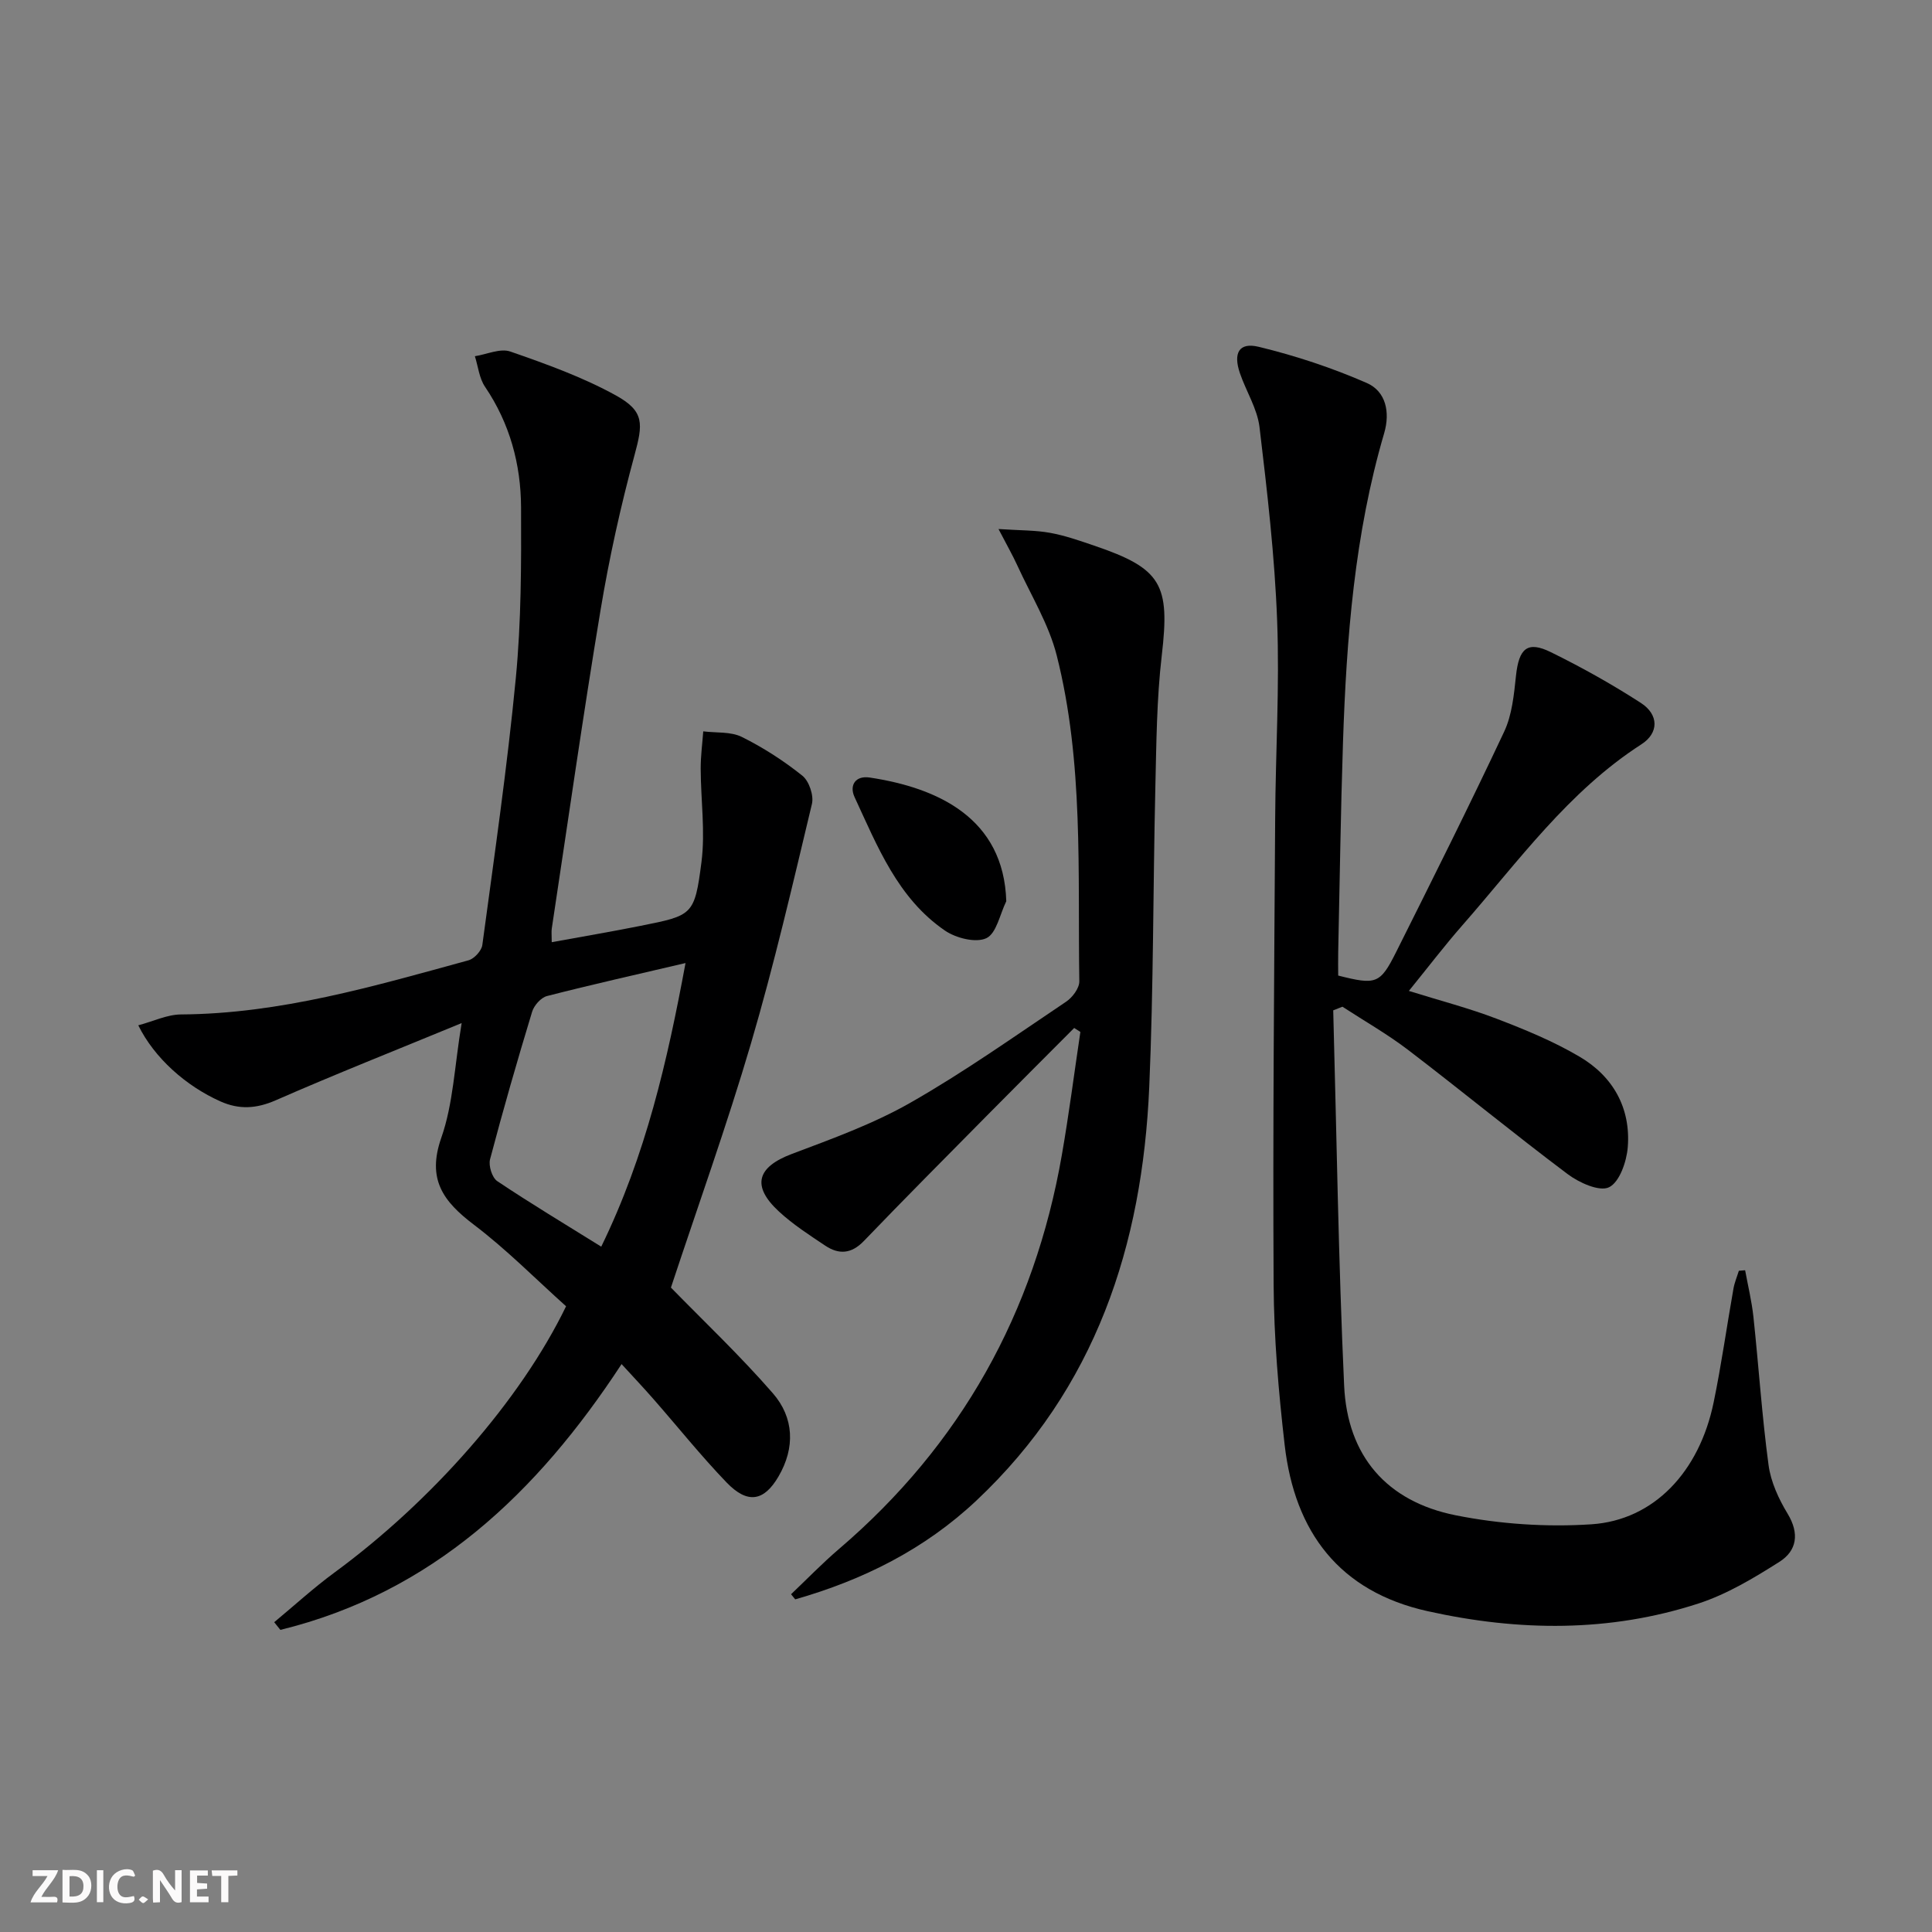
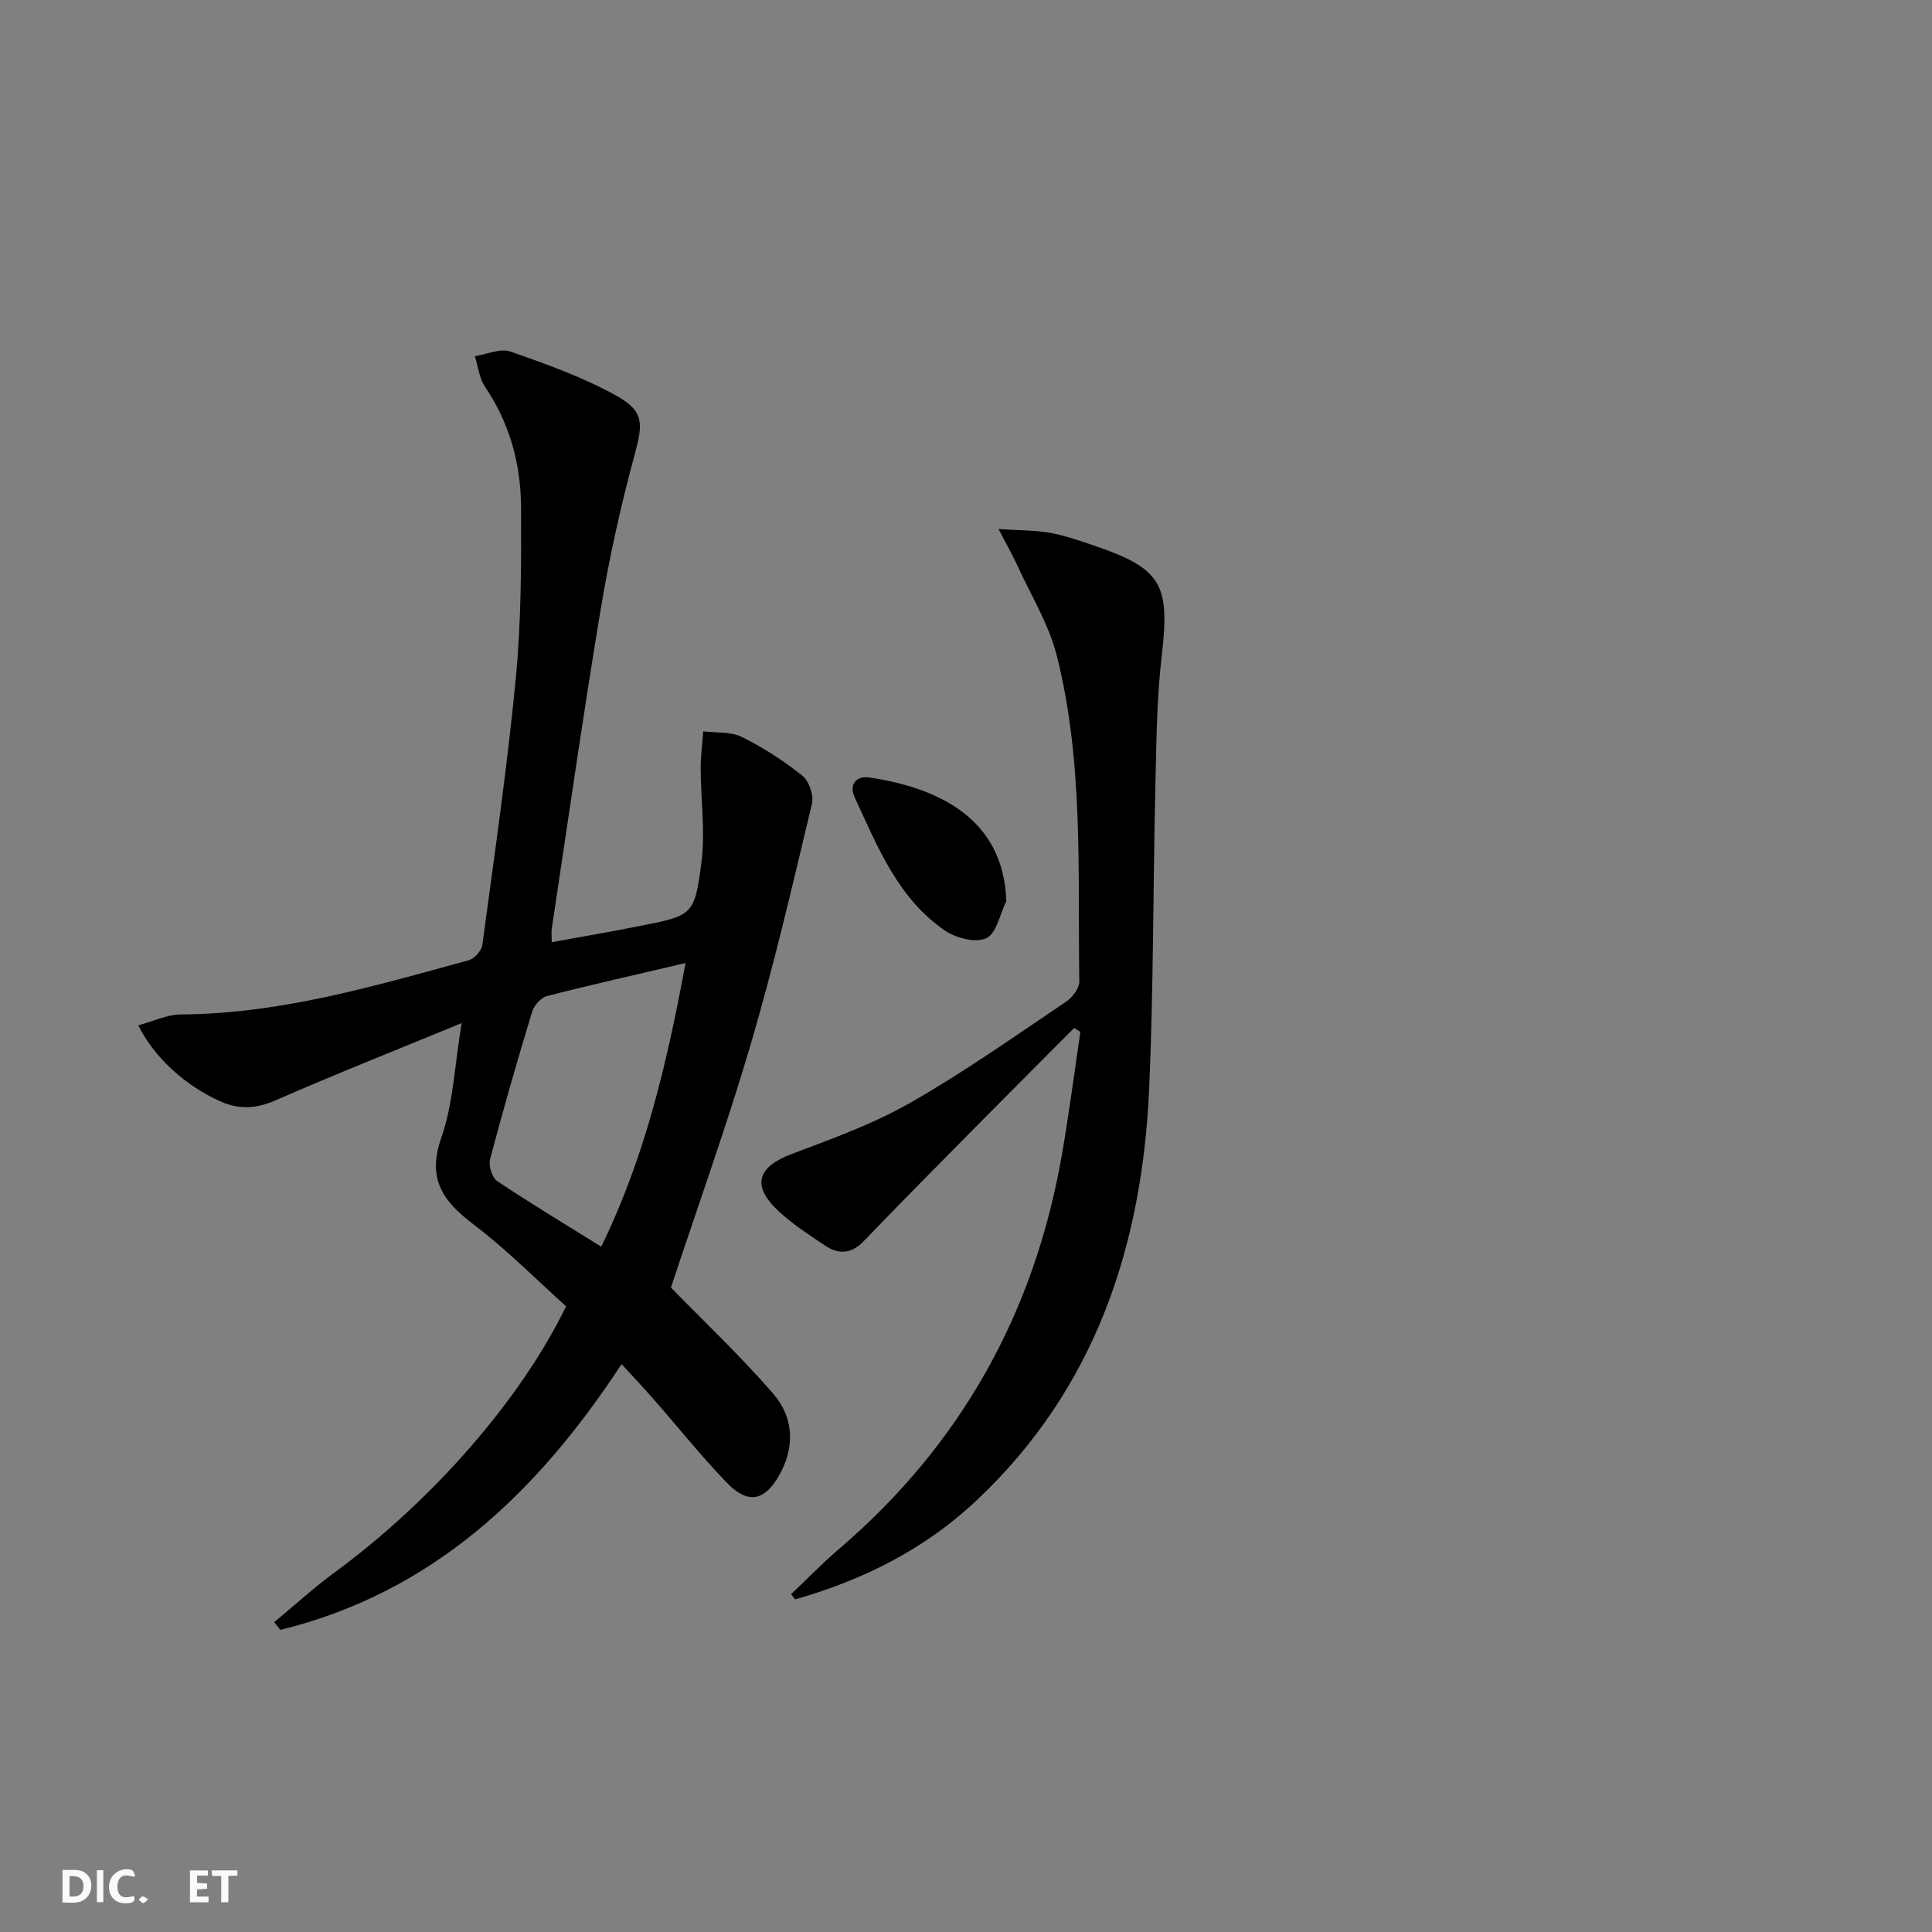
<svg xmlns="http://www.w3.org/2000/svg" enable-background="new 0 0 400 400" viewBox="0 0 400 400">
  <rect x="0" y="0" width="400" height="400" fill="#808080" stroke="none" />
  <g fill="#fbfafa">
-     <path d="m37.59 393.81c-.92.31-1.52.05-2-.78-.7-1.2-1.52-2.34-2.47-3.78v4.59c-.55.03-.95.05-1.41.07-.03-.37-.06-.64-.06-.91 0-1.91 0-3.81 0-5.7 1.13-.41 1.77-.03 2.29.91.62 1.11 1.38 2.14 2.31 3.19v-4.2h1.35v6.61z" />
    <path d="m12.94 393.88v-6.75c1.9.19 3.93-.54 5.37 1.29.8 1.01.78 2.88.03 3.97-1.37 1.97-3.4 1.51-5.4 1.49m1.45-1.22c2.04.12 2.92-.58 2.89-2.21-.03-1.51-.98-2.19-2.89-2z" />
-     <path d="m11.81 393.87h-5.49c.68-2.18 2.47-3.48 3.51-5.45h-3.08v-1.21h5.29c-.71 2.13-2.44 3.48-3.47 5.51.86 0 1.63.04 2.39-.01.79-.05 1.14.21.85 1.16" />
    <path d="m39.33 393.86v-6.61h3.7v1.07h-2.22v1.52c.68.04 1.34.09 2.07.13v1.07c-.72.05-1.38.09-2.1.14v1.48h2.4v1.19h-3.85z" />
    <path d="m27.71 388.56c-1.15-.3-2.46-.61-3.1.64-.37.73-.41 1.93-.06 2.67.63 1.35 1.99.93 3.17.68.35.94-.01 1.32-.93 1.46-1.62.25-3.05-.27-3.76-1.48-.73-1.25-.6-3.03.31-4.17.88-1.11 2.71-1.7 4-1.16.32.13.44.74.65 1.12-.1.08-.19.16-.28.24" />
    <path d="m49.15 387.24v1.07c-.59.02-1.17.05-1.87.08v5.44h-1.48v-5.44h-1.85c-.05-.4-.08-.73-.13-1.15z" />
    <path d="m20.06 387.21h1.33v6.62h-1.33z" />
    <path d="m30.68 393.25c-.49.38-.8.79-1.05.76-.32-.05-.6-.45-.9-.7.26-.24.51-.64.8-.67.29-.04.62.3 1.15.61" />
  </g>
  <path d="m138.91 266.58c6.67 6.84 14.27 14.03 21.11 21.89 4.37 5.03 4.65 11.25 1.16 17.22-3.02 5.17-6.42 5.74-10.76 1.23-5.3-5.51-10.09-11.51-15.13-17.26-2.06-2.36-4.22-4.63-6.6-7.24-17.51 26.75-39.23 47.32-70.64 55.03-.43-.53-.85-1.06-1.28-1.59 4.15-3.44 8.13-7.09 12.46-10.27 20.13-14.77 38.54-35.67 47.97-55.14-6.2-5.55-12.27-11.72-19.09-16.89-6.35-4.82-9.76-9.39-6.74-18.01 2.47-7.04 2.73-14.85 4.21-23.73-13.73 5.66-26.21 10.6-38.49 15.98-4.01 1.76-7.59 1.96-11.46.23-7.14-3.19-13.67-8.98-17-15.75 3.1-.82 5.96-2.23 8.84-2.25 20.54-.13 40-5.86 59.53-11.21 1.19-.33 2.7-1.97 2.86-3.16 2.48-18.42 5.16-36.83 6.94-55.33 1.12-11.69 1.13-23.52 1.08-35.29-.04-8.92-2.33-17.39-7.46-24.96-1.2-1.77-1.43-4.2-2.1-6.33 2.46-.38 5.25-1.69 7.33-.97 7.45 2.59 14.98 5.29 21.85 9.08 6.01 3.31 5.61 5.93 3.86 12.41-2.86 10.54-5.23 21.26-7.02 32.03-3.65 21.93-6.77 43.95-10.1 65.94-.1.64-.01 1.32-.01 2.83 6.23-1.14 12.32-2.17 18.37-3.38 10.78-2.16 11.21-2.14 12.63-13.2.81-6.33-.14-12.88-.16-19.33-.01-2.58.34-5.16.53-7.74 2.68.34 5.69.02 7.98 1.15 4.43 2.2 8.68 4.94 12.54 8.03 1.39 1.11 2.4 4.1 1.98 5.85-3.97 16.6-7.82 33.25-12.63 49.62-5 17-11 33.68-16.56 50.51zm-14.43-8.47c9.23-18.92 13.69-38.44 17.45-58.72-10.06 2.36-19.41 4.45-28.68 6.83-1.25.32-2.68 1.94-3.08 3.25-3.08 10.13-6.01 20.31-8.71 30.55-.35 1.33.42 3.8 1.49 4.52 6.88 4.61 13.98 8.87 21.53 13.57z" fill="#000001" />
-   <path d="m276.03 209.18c.71 25.91 1.07 51.83 2.26 77.72.67 14.5 8.77 23.97 23.12 26.83 9.13 1.82 18.77 2.47 28.06 1.86 12.97-.85 22.36-10.89 25.32-25.24 1.61-7.79 2.71-15.69 4.1-23.53.22-1.27.74-2.48 1.12-3.72.43-.04.87-.08 1.3-.11.59 3.22 1.37 6.42 1.72 9.67 1.09 10.22 1.76 20.49 3.13 30.67.47 3.49 2.1 7.02 3.95 10.07 2.49 4.11 1.91 7.67-1.7 9.96-5.28 3.35-10.82 6.68-16.71 8.61-18.45 6.02-37.3 5.79-56.11 1.61-18.33-4.07-27.53-16.41-29.61-34.38-1.27-11.04-2.23-22.19-2.29-33.29-.18-32.15.12-64.31.32-96.46.08-13.64.93-27.29.41-40.9-.5-13.4-2.06-26.78-3.65-40.11-.46-3.82-2.76-7.4-4.05-11.15-1.44-4.2-.2-6.47 3.86-5.49 7.63 1.84 15.2 4.35 22.39 7.49 3.96 1.73 4.88 6.04 3.61 10.39-6.14 20.91-7.81 42.43-8.53 64.05-.48 14.47-.67 28.95-.99 43.42-.04 1.64 0 3.29 0 4.83 7.84 1.98 8.67 1.76 11.98-4.84 7.58-15.16 15.17-30.31 22.38-45.65 1.64-3.49 2.03-7.67 2.45-11.6.61-5.66 2.36-7.26 7.23-4.86 6.39 3.14 12.65 6.64 18.62 10.5 3.77 2.44 3.73 6.24.13 8.56-15.15 9.76-25.47 24.24-37.07 37.47-3.72 4.24-7.14 8.74-11.09 13.6 6.4 2 12.41 3.55 18.18 5.76 5.87 2.25 11.76 4.67 17.15 7.85 6.93 4.07 10.64 10.62 9.99 18.76-.24 2.98-1.71 7.23-3.88 8.28-1.99.96-6.19-.94-8.56-2.72-11.16-8.38-21.95-17.25-33.04-25.72-4.3-3.28-9.05-5.98-13.59-8.94-.64.25-1.27.5-1.91.75z" fill="#000001" />
  <path d="m206.73 109.53c4.56.3 7.68.24 10.69.79 3.09.56 6.1 1.62 9.09 2.64 14.05 4.76 15.74 8.06 14.02 22.76-1.06 9.06-1.11 18.26-1.33 27.4-.48 20.64-.37 41.3-1.26 61.92-1.42 32.82-11.09 62.39-35.77 85.62-10.77 10.14-23.52 16.47-37.53 20.47-.29-.35-.58-.71-.86-1.06 3.29-3.12 6.44-6.39 9.88-9.33 25.29-21.61 40.49-48.93 46.18-81.59 1.48-8.47 2.57-17 3.84-25.5-.43-.27-.85-.55-1.28-.82-6.02 6.04-12.05 12.06-18.05 18.13-8.53 8.63-17.1 17.24-25.51 25.99-2.58 2.68-5.18 2.82-7.98.95-3.31-2.21-6.7-4.4-9.6-7.08-5.72-5.29-4.52-9.19 2.66-11.9 8.35-3.15 16.87-6.22 24.58-10.62 11.11-6.33 21.59-13.77 32.23-20.91 1.31-.88 2.75-2.8 2.73-4.22-.35-22.58.93-45.33-4.68-67.48-1.64-6.46-5.31-12.4-8.12-18.55-1-2.18-2.18-4.25-3.93-7.61z" fill="#000001" />
  <path d="m208.34 186.59c-1.32 2.67-2.02 6.65-4.12 7.65-2.19 1.03-6.3-.01-8.59-1.58-9.76-6.69-13.97-17.43-18.71-27.65-1.09-2.36.12-4.48 3.14-4.03 14.13 2.13 27.76 8.42 28.28 25.61z" fill="#000001" />
</svg>